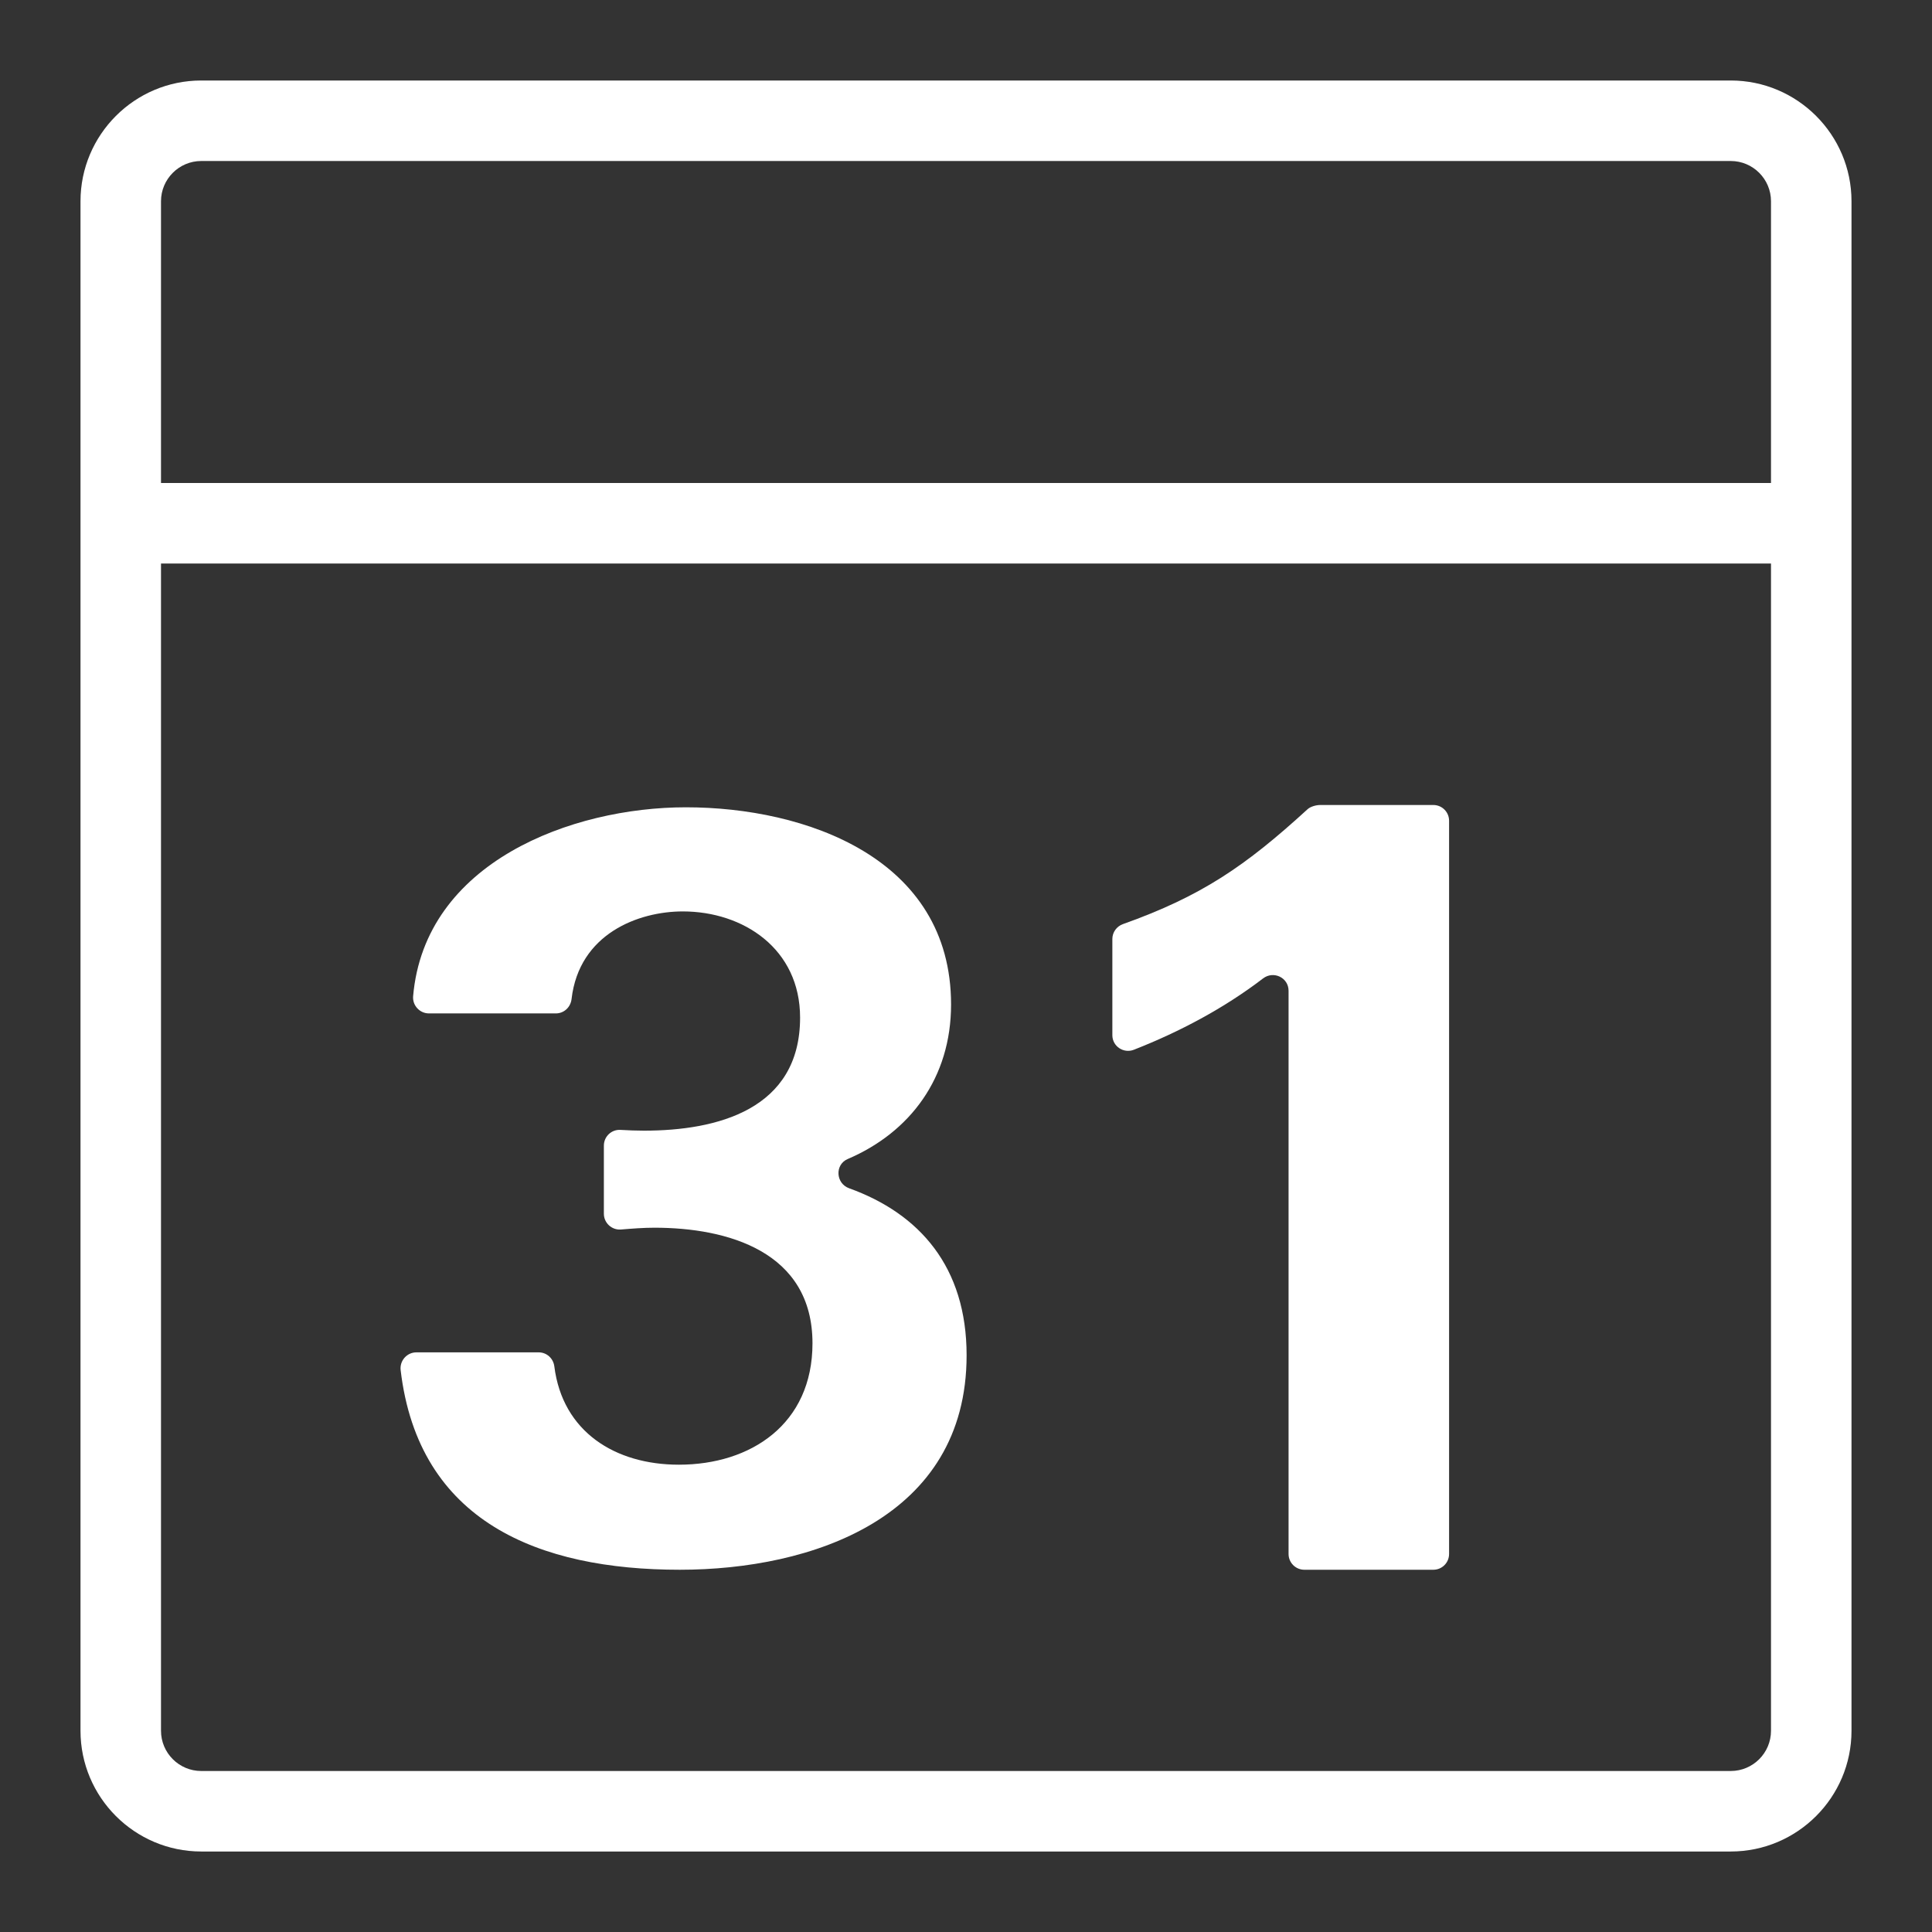
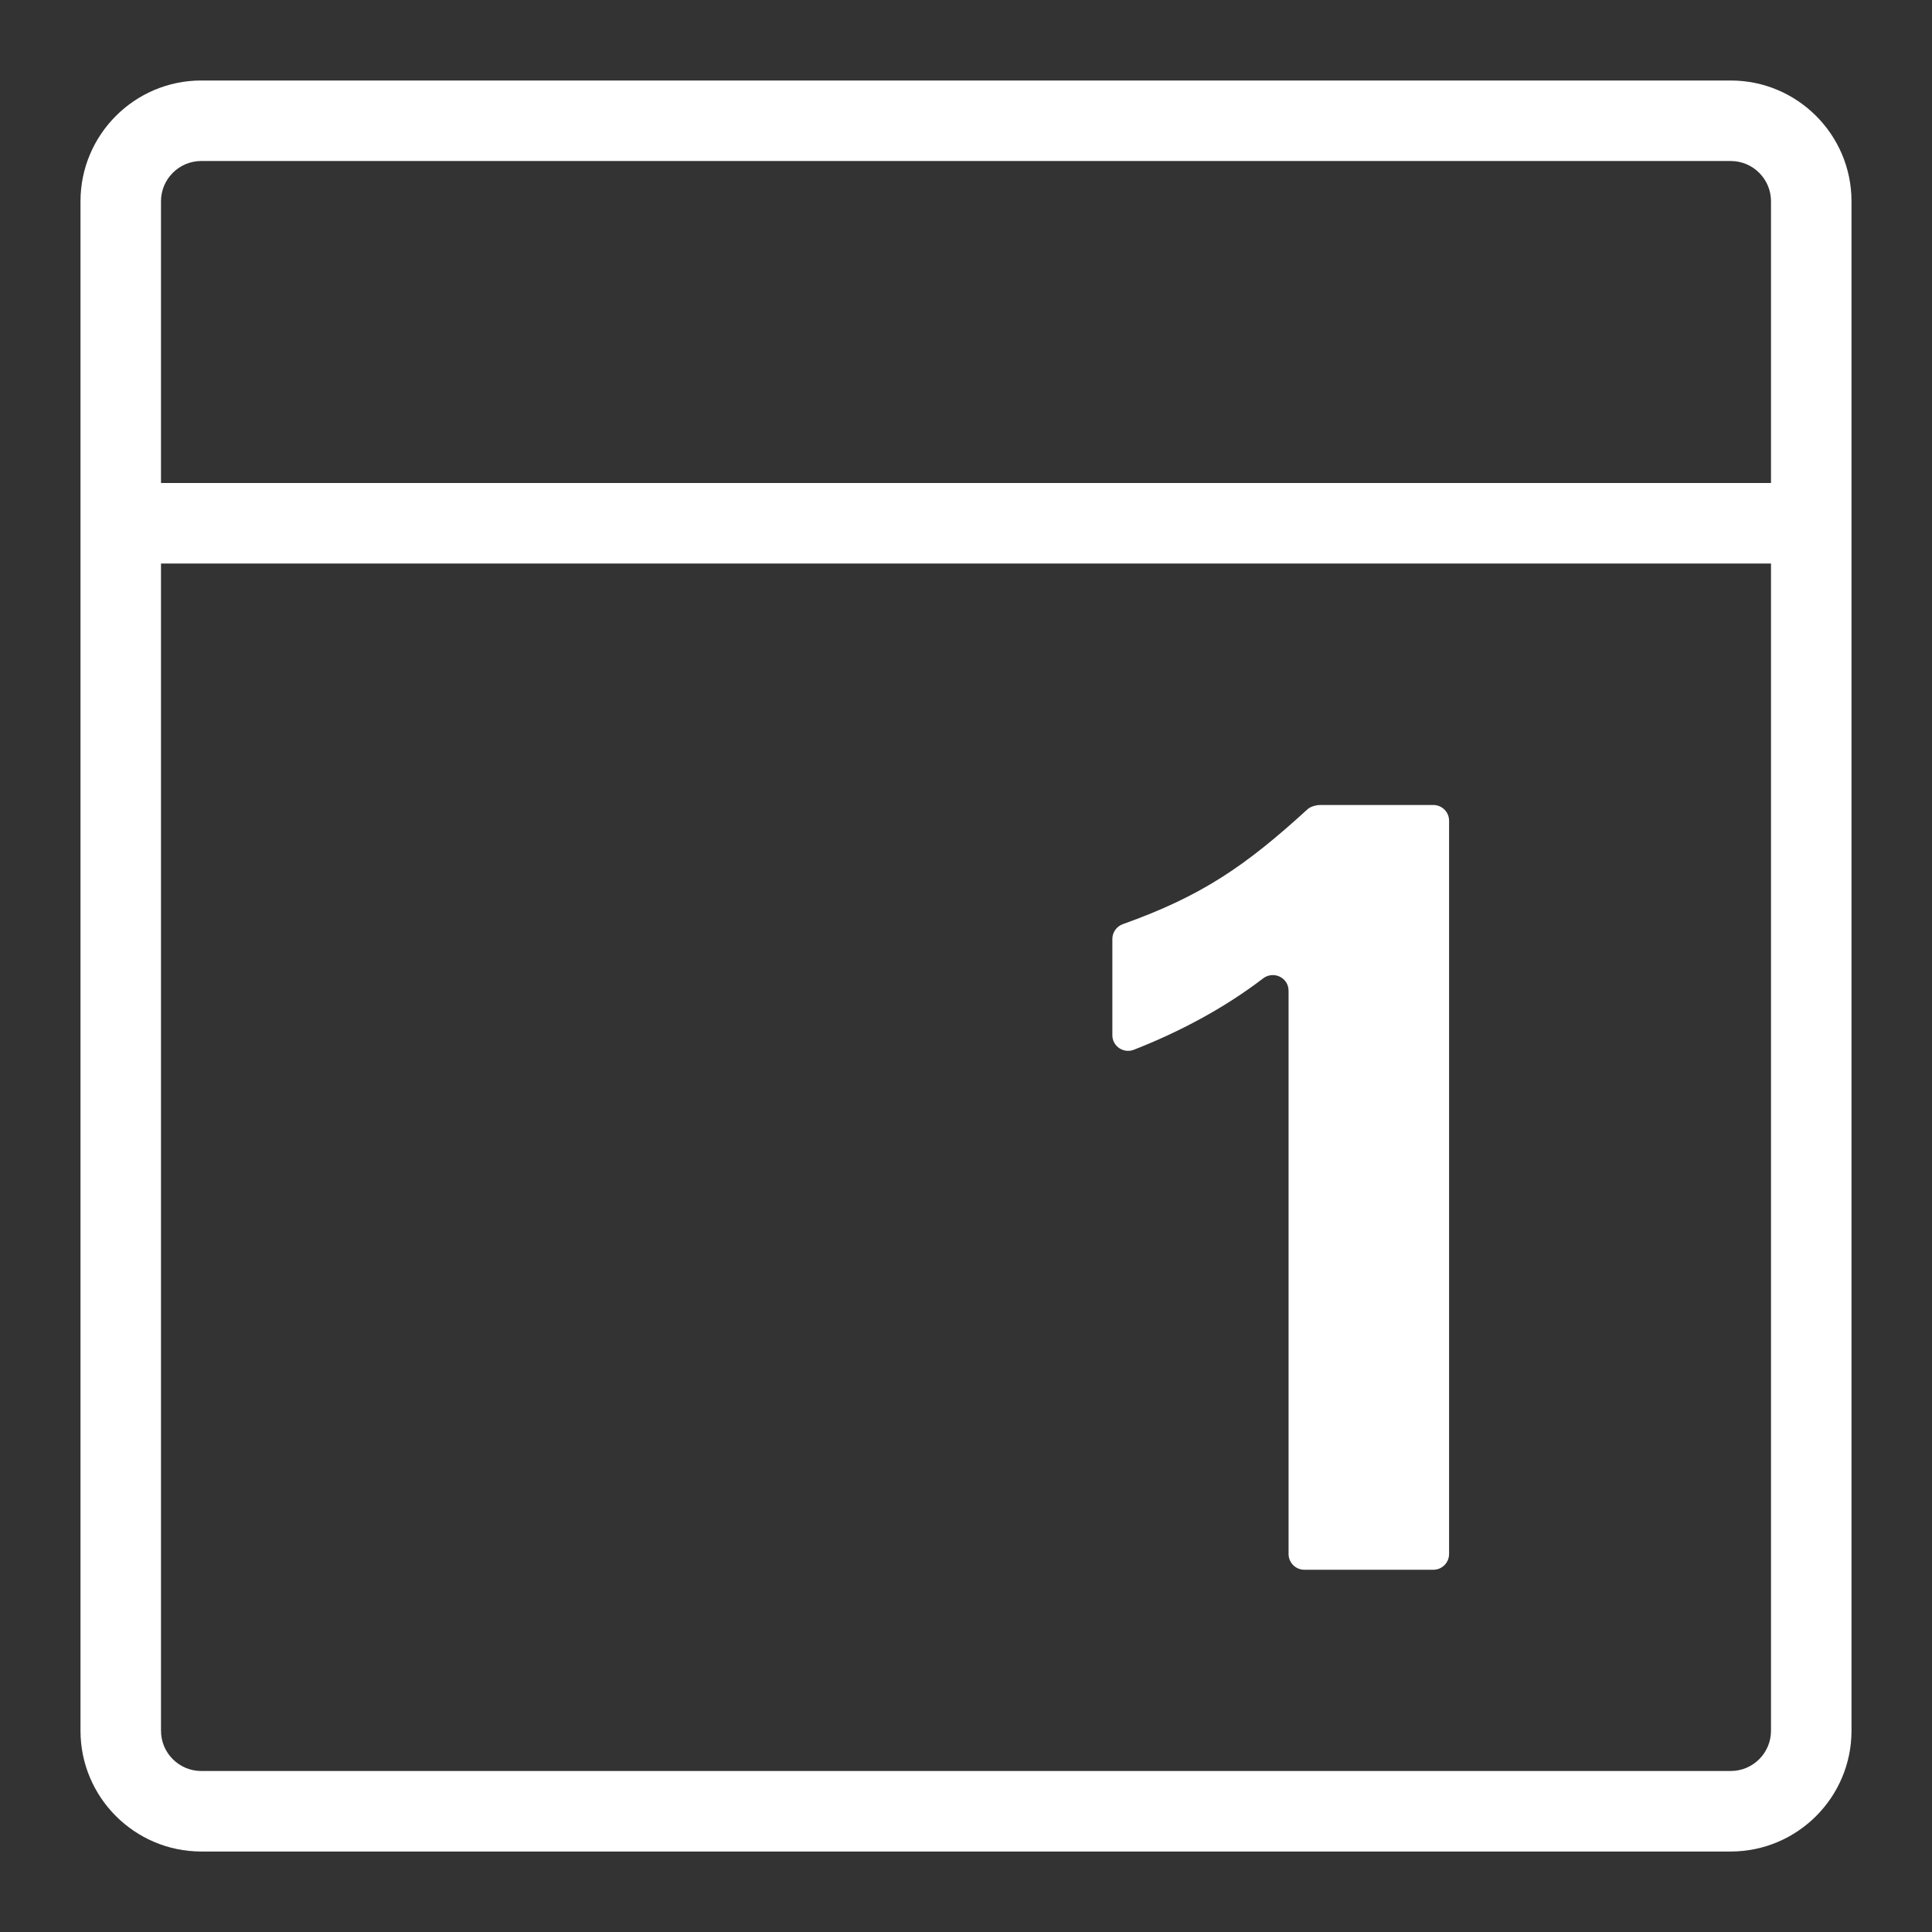
<svg xmlns="http://www.w3.org/2000/svg" version="1.1" id="Ebene_1" x="0px" y="0px" viewBox="0 0 48 48" style="enable-background:new 0 0 48 48;" xml:space="preserve">
  <rect x="0" y="0" width="48" height="48" fill="#333333" stroke="none" />
  <style type="text/css">
	.st0{fill:#FFFFFF;}
</style>
  <g id="Grid">
</g>
  <g id="Icon">
    <g>
      <path class="st0" d="M43,2H5C3.346,2,2,3.346,2,5v38c0,1.654,1.346,3,3,3h38c1.654,0,3-1.346,3-3V5C46,3.346,44.654,2,43,2z     M44,43c0,0.552-0.448,1-1,1H5c-0.551,0-1-0.448-1-1V14h40V43z M44,12H4V5c0-0.551,0.449-1,1-1h38c0.552,0,1,0.449,1,1V12z" />
      <path class="st0" d="M28.173,26.08c1.132-0.444,2.234-1.027,3.207-1.771c0.26-0.199,0.634-0.021,0.634,0.306v13.993    c0,0.217,0.176,0.392,0.392,0.392h3.205c0.216,0,0.391-0.175,0.391-0.392V20.391c0-0.216-0.175-0.391-0.391-0.391h-2.812    c-0.098,0-0.24,0.038-0.312,0.104c-1.55,1.418-2.642,2.162-4.588,2.855c-0.156,0.056-0.263,0.203-0.263,0.369v2.389    C27.635,25.994,27.915,26.182,28.173,26.08z" />
-       <path class="st0" d="M16.89,39c3.266,0,7.125-1.282,7.125-5.329c0-2.193-1.168-3.518-2.919-4.149    c-0.333-0.12-0.36-0.587-0.034-0.727c1.552-0.664,2.567-2.019,2.567-3.839c0-3.643-3.623-4.899-6.589-4.899    c-2.842,0-6.488,1.366-6.776,4.693c-0.02,0.229,0.163,0.428,0.393,0.428h3.153c0.203,0,0.367-0.155,0.39-0.356    c0.188-1.628,1.666-2.178,2.764-2.178c1.506,0,2.914,0.93,2.914,2.638c0,2.287-2.065,2.809-3.877,2.809    c-0.193,0-0.388-0.008-0.584-0.019c-0.225-0.015-0.414,0.165-0.414,0.391v1.692c0,0.228,0.195,0.409,0.423,0.392    c0.279-0.023,0.561-0.045,0.832-0.045c1.812,0,3.928,0.588,3.928,2.872c0,2.011-1.536,3.016-3.319,3.016    c-1.582,0-2.891-0.815-3.095-2.444c-0.025-0.197-0.189-0.347-0.388-0.347h-3.039c-0.236,0-0.419,0.209-0.391,0.443    C10.399,37.811,13.392,39,16.89,39z" />
    </g>
  </g>
</svg>